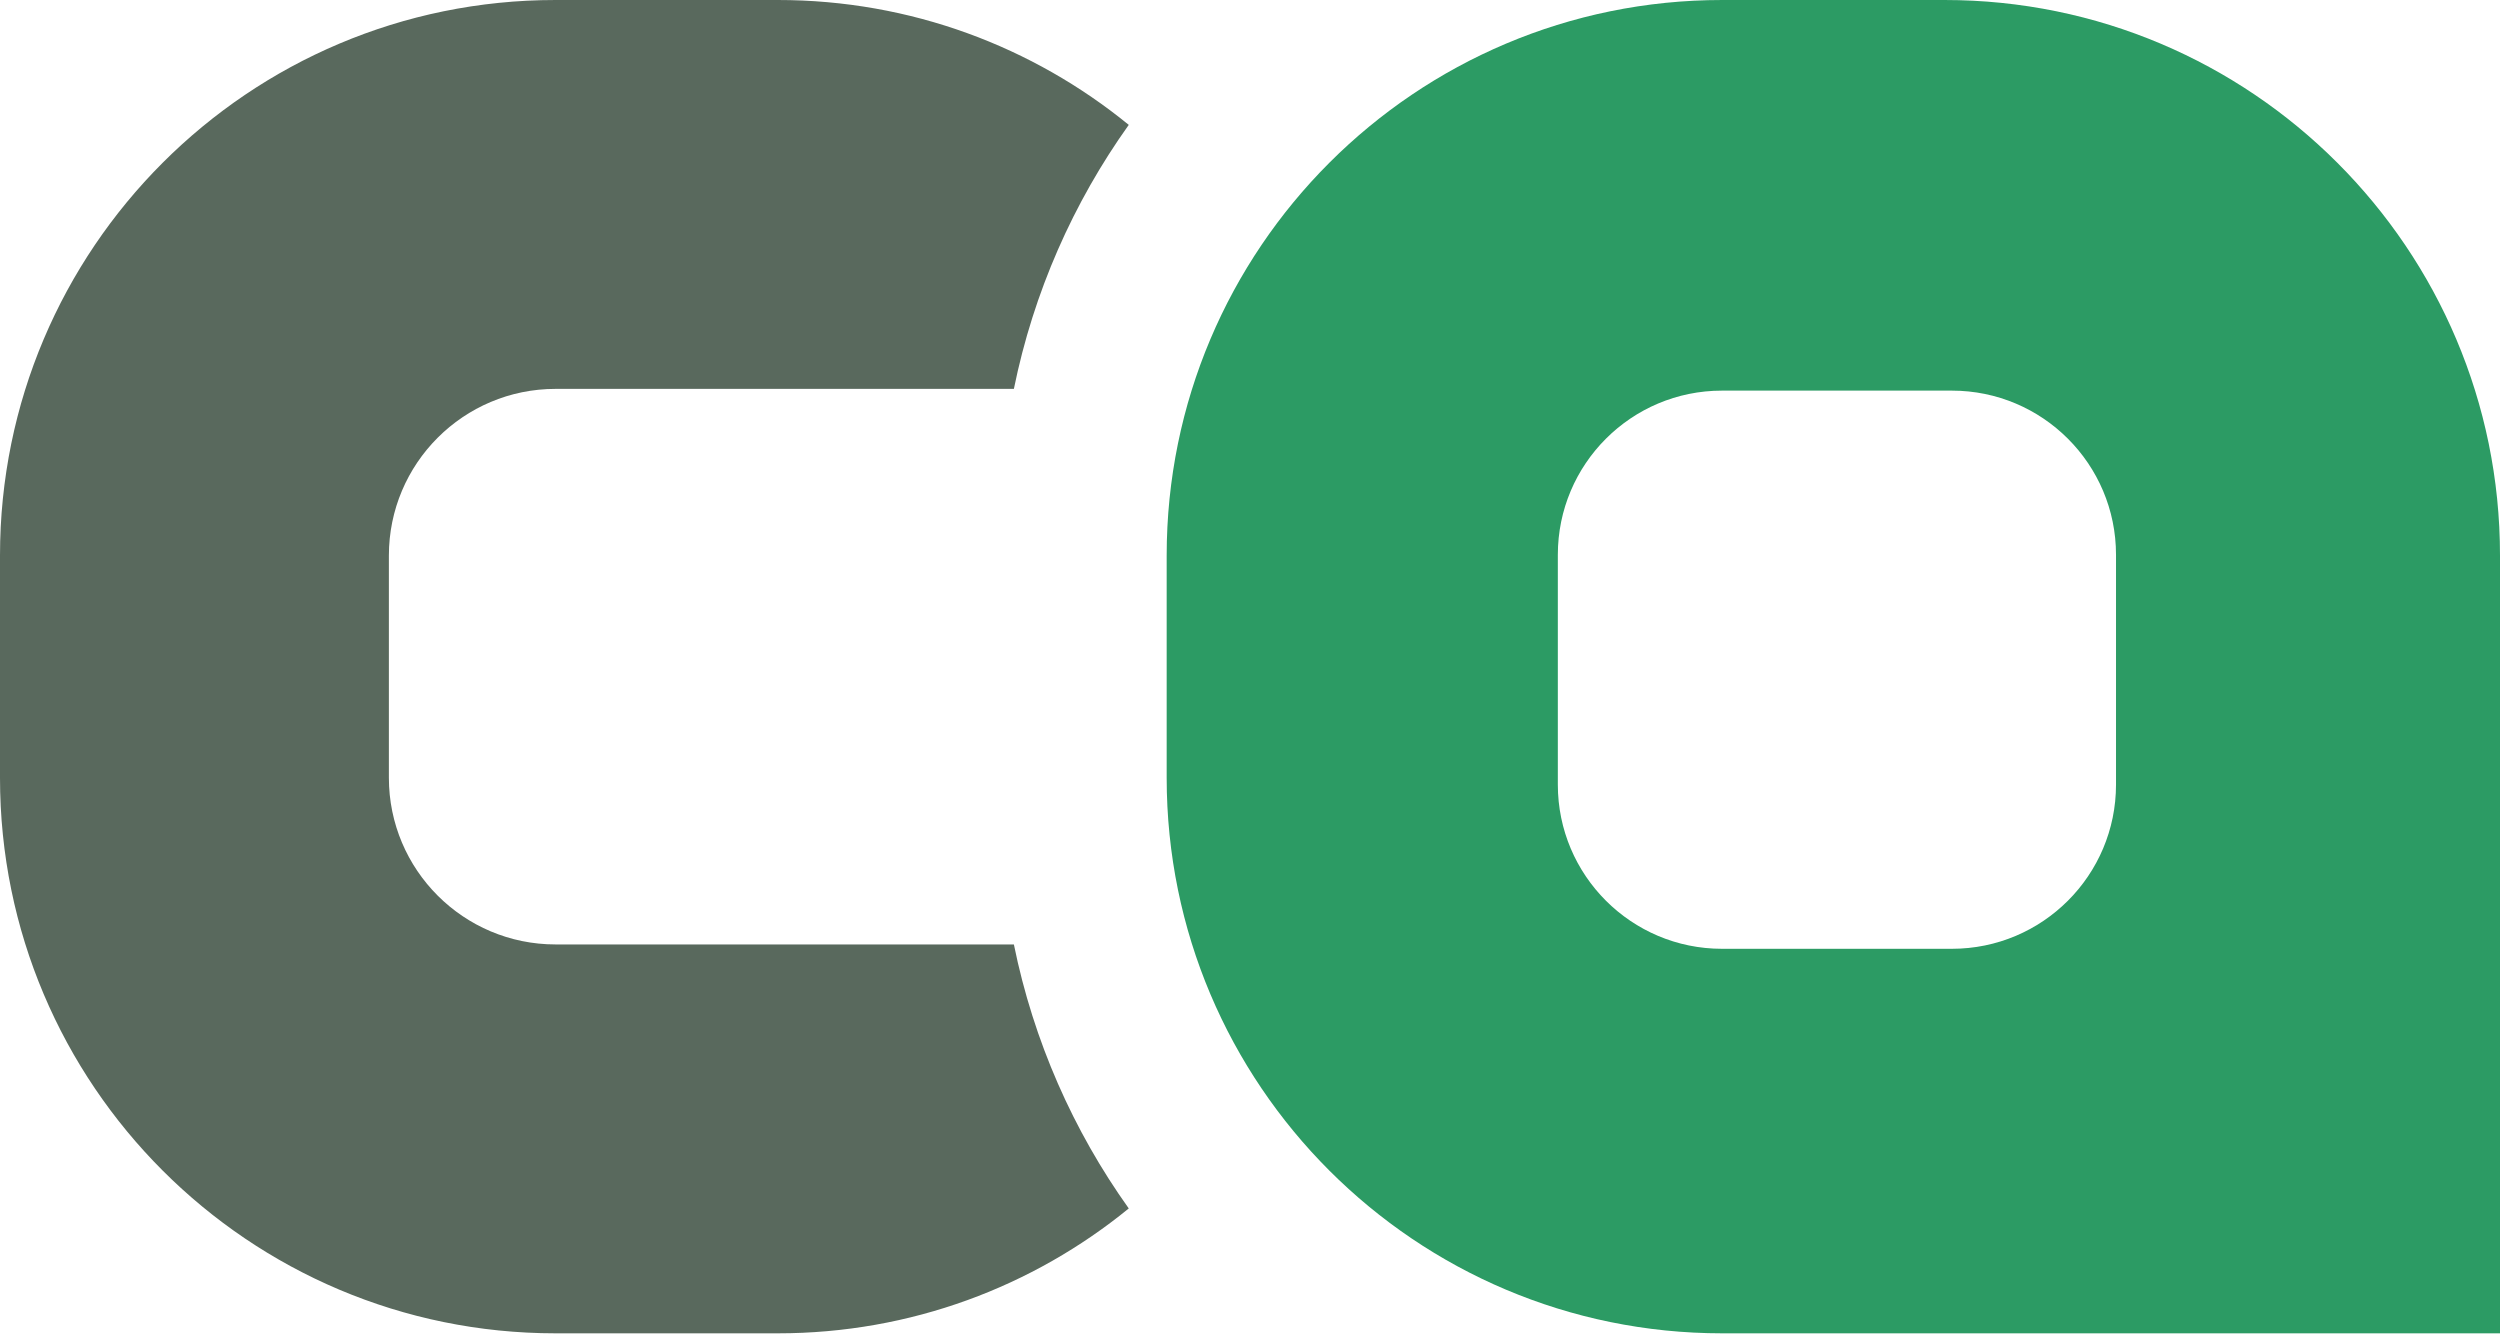
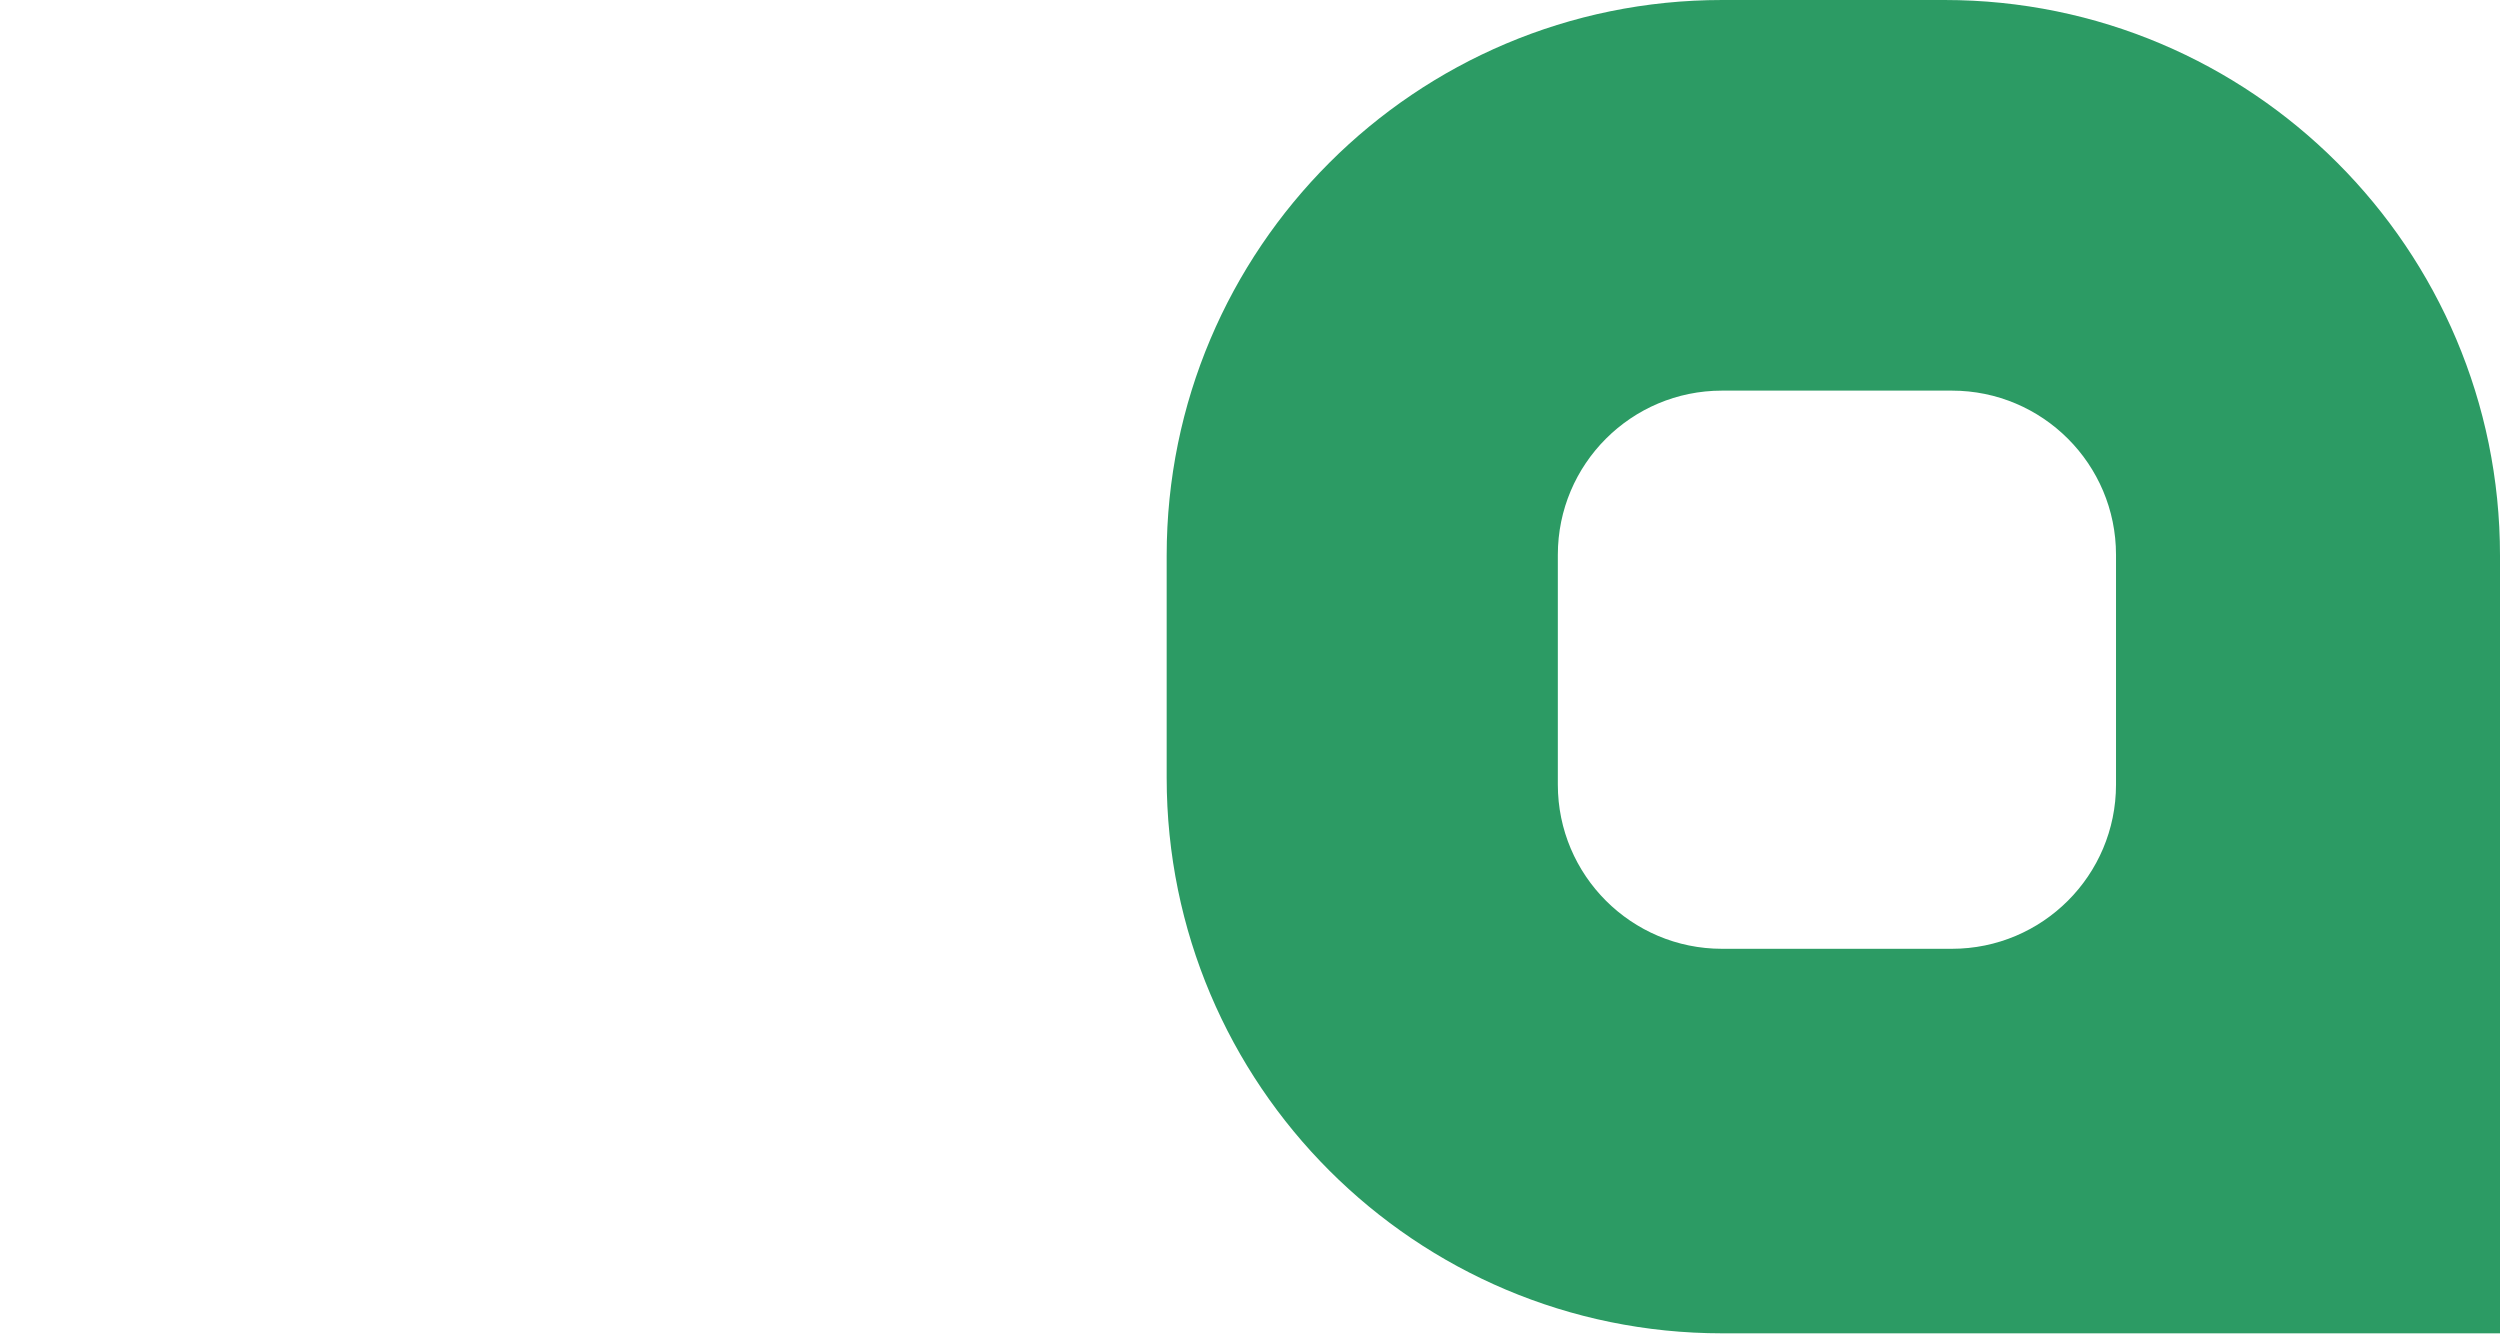
<svg xmlns="http://www.w3.org/2000/svg" width="121" height="65" viewBox="0 0 121 65" fill="none">
  <path fill-rule="evenodd" clip-rule="evenodd" d="M83.356 0C68.505 0 56.467 12.039 56.467 26.889V37.645C56.467 52.495 68.505 64.533 83.356 64.533H121V26.889C121 12.039 108.961 0 94.111 0H83.356ZM83.345 18.906C78.957 18.906 75.399 22.464 75.399 26.852V37.976C75.399 42.364 78.957 45.922 83.345 45.922H94.469C98.857 45.922 102.415 42.364 102.415 37.976V26.852C102.415 22.464 98.857 18.906 94.469 18.906H83.345Z" fill="#2C9B64" />
-   <path fill-rule="evenodd" clip-rule="evenodd" d="M49.072 18.822C50.024 14.135 51.951 9.802 54.632 6.044C50.001 2.266 44.087 0 37.645 0H26.889C12.039 0 0 12.039 0 26.889V37.645C0 52.495 12.039 64.533 26.889 64.533H37.645C44.087 64.533 50.001 62.267 54.632 58.489C51.951 54.731 50.024 50.398 49.072 45.711H26.889C22.434 45.711 18.822 42.1 18.822 37.645V26.889C18.822 22.434 22.434 18.822 26.889 18.822H49.072Z" fill="#59695D" />
</svg>